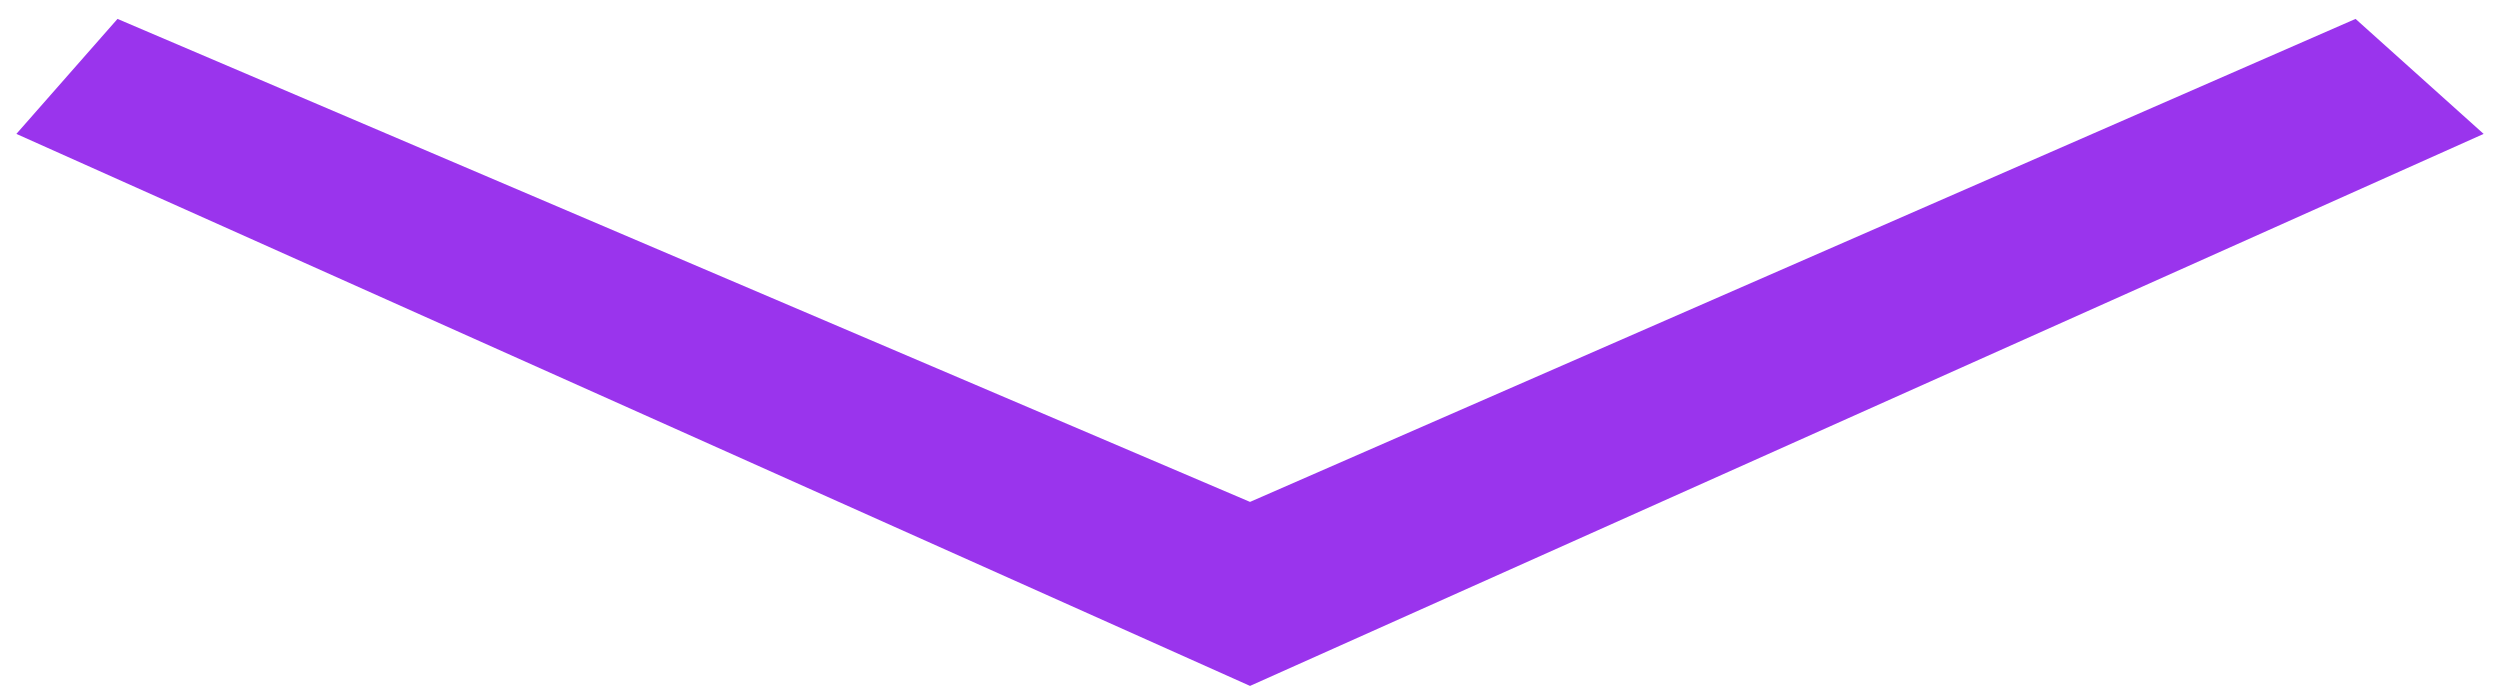
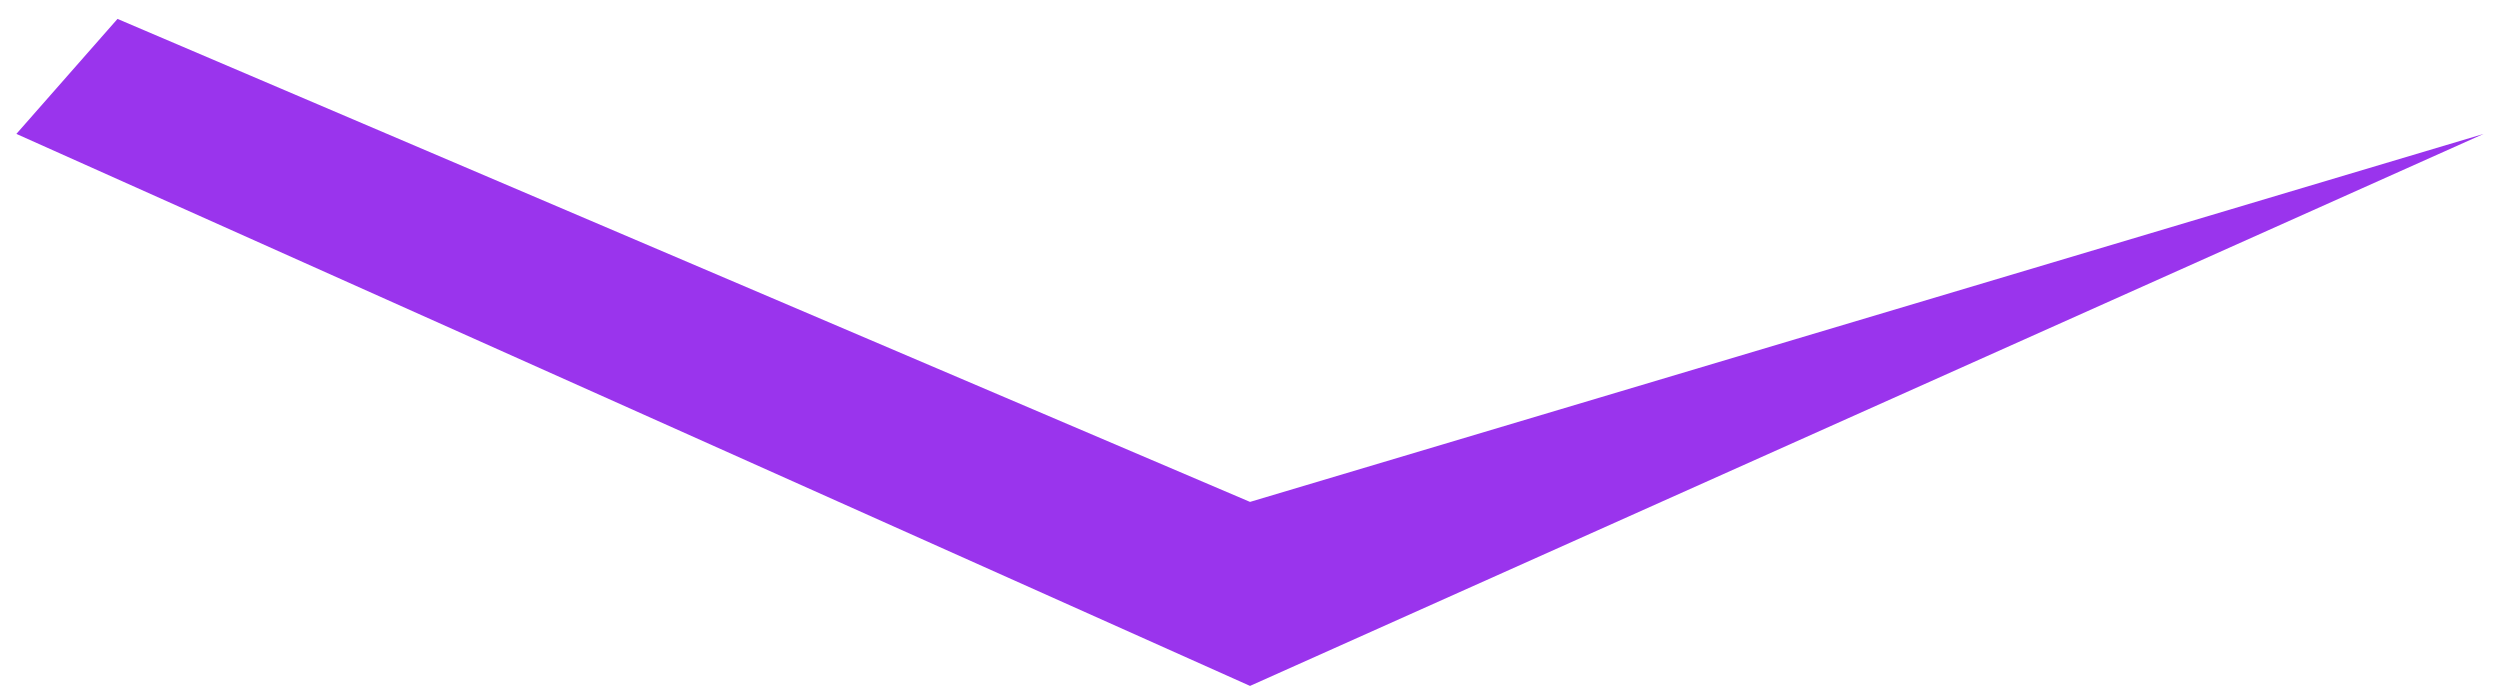
<svg xmlns="http://www.w3.org/2000/svg" width="116" height="32" viewBox="0 0 116 32" fill="none">
-   <path d="M5.452 0.877L0.76 6.213L58.001 31.826L115.241 6.213L109.298 0.877L58.001 23.288L5.452 0.877Z" fill="#9A34ED" />
+   <path d="M5.452 0.877L0.76 6.213L58.001 31.826L115.241 6.213L58.001 23.288L5.452 0.877Z" fill="#9A34ED" />
</svg>